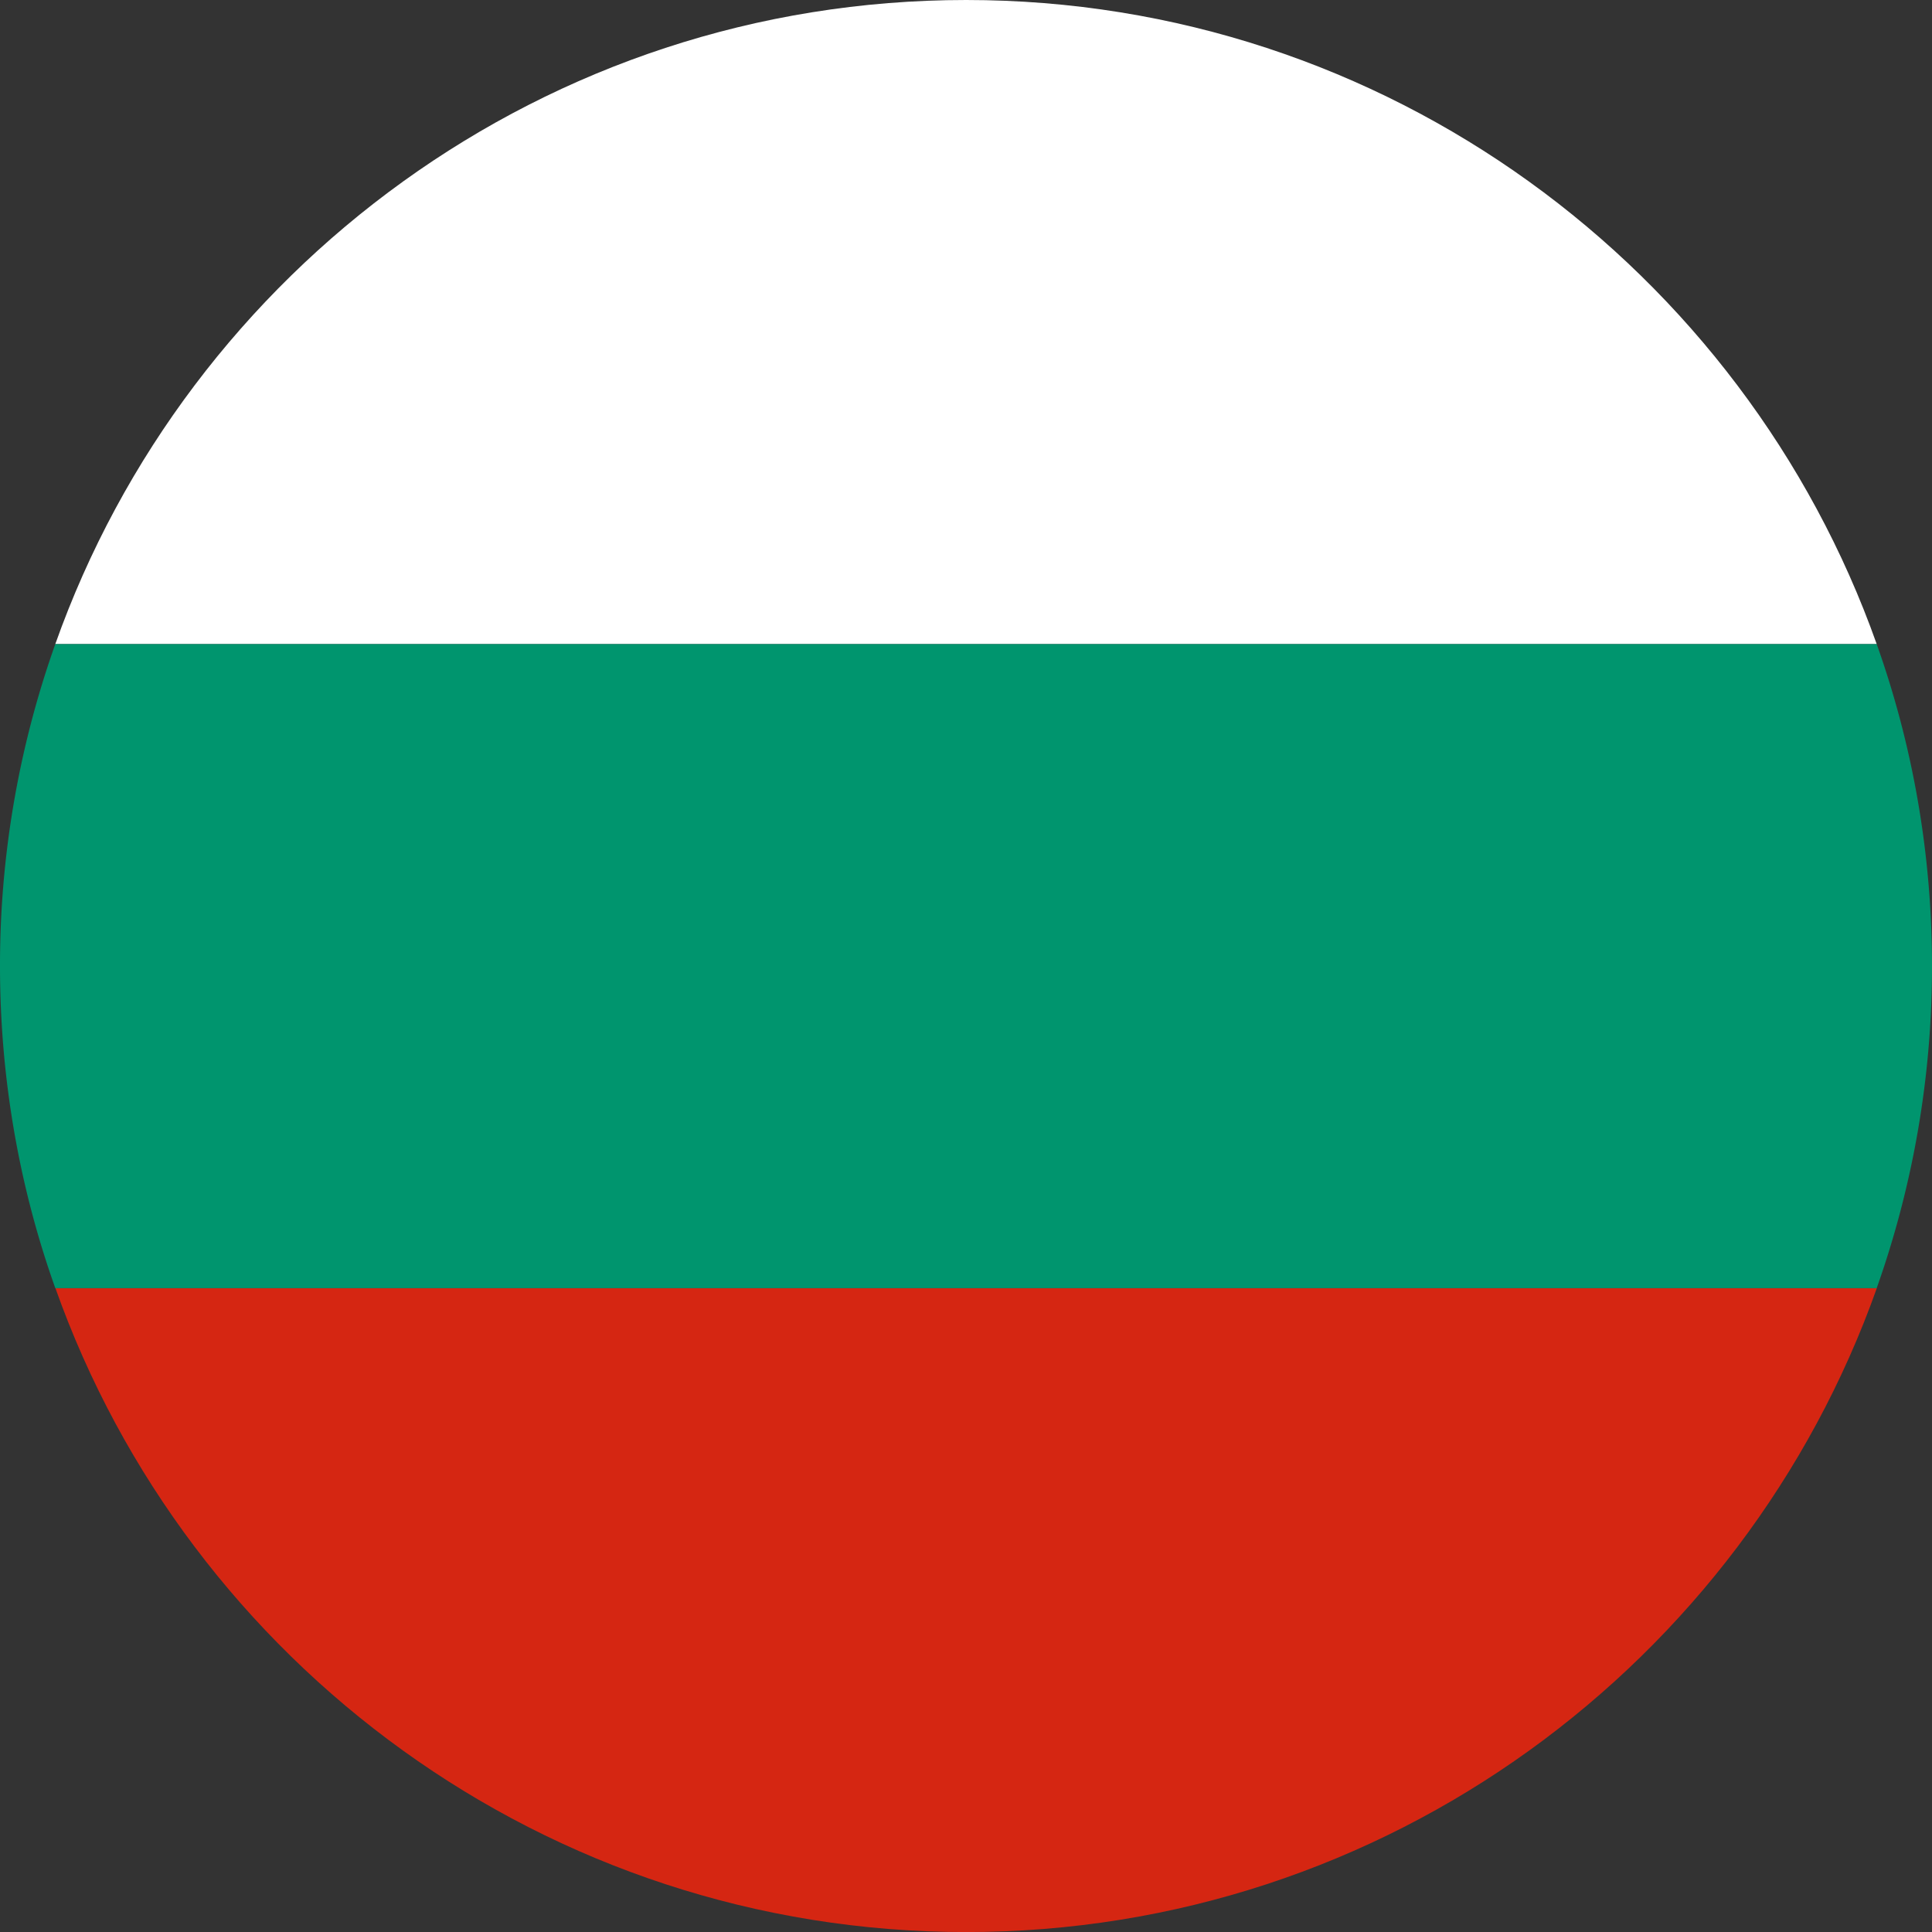
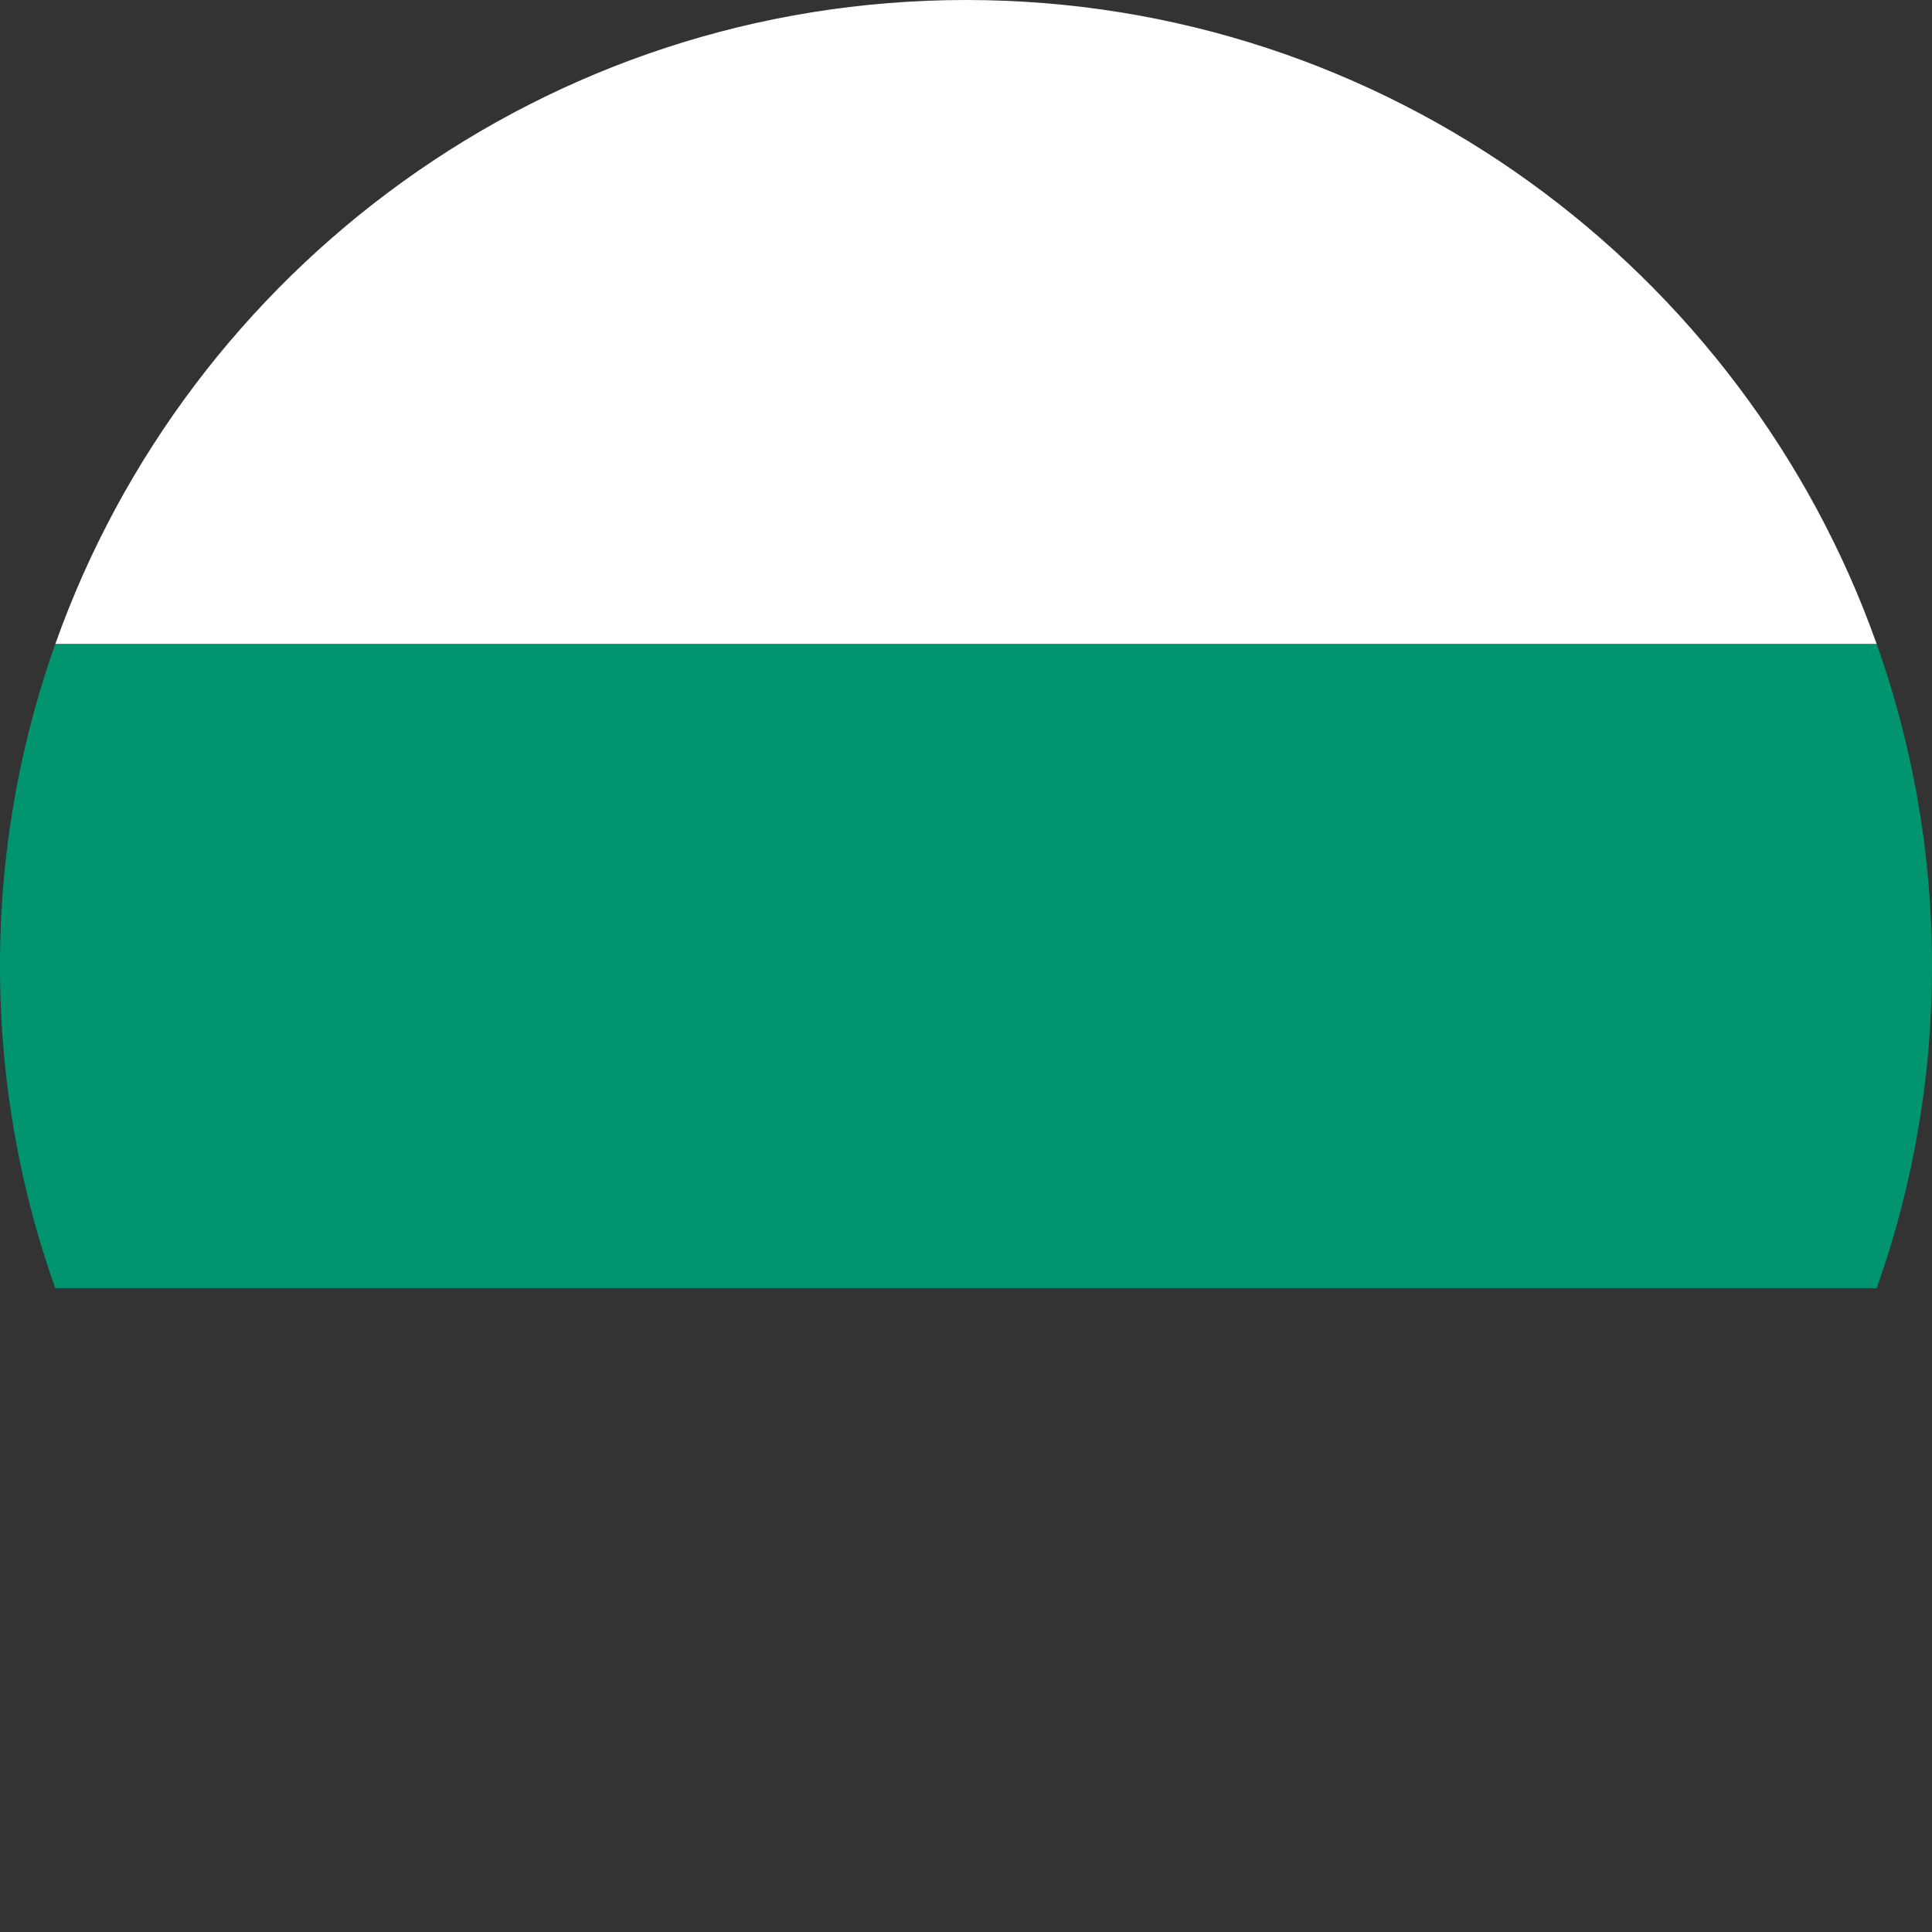
<svg xmlns="http://www.w3.org/2000/svg" width="32" height="32.001">
  <rect width="100%" height="100%" fill="#333333" stroke="none" />
  <g fill="none">
    <path d="M16.002 0C9.048 0 3.116 4.46.916 10.668h30.168C28.884 4.461 22.952 0 16.002 0z" fill="#FFF" />
-     <path d="M16.002 32.001c6.954 0 12.882-4.457 15.085-10.668H.917c2.2 6.21 8.13 10.668 15.085 10.668z" fill="#D52612" />
    <path d="M31.084 10.668H.916A15.881 15.881 0 0 0 0 16.002c0 1.868.322 3.668.916 5.334h30.168A15.94 15.94 0 0 0 32 16.002c0-1.87-.322-3.664-.916-5.334z" fill="#00956E" />
  </g>
</svg>